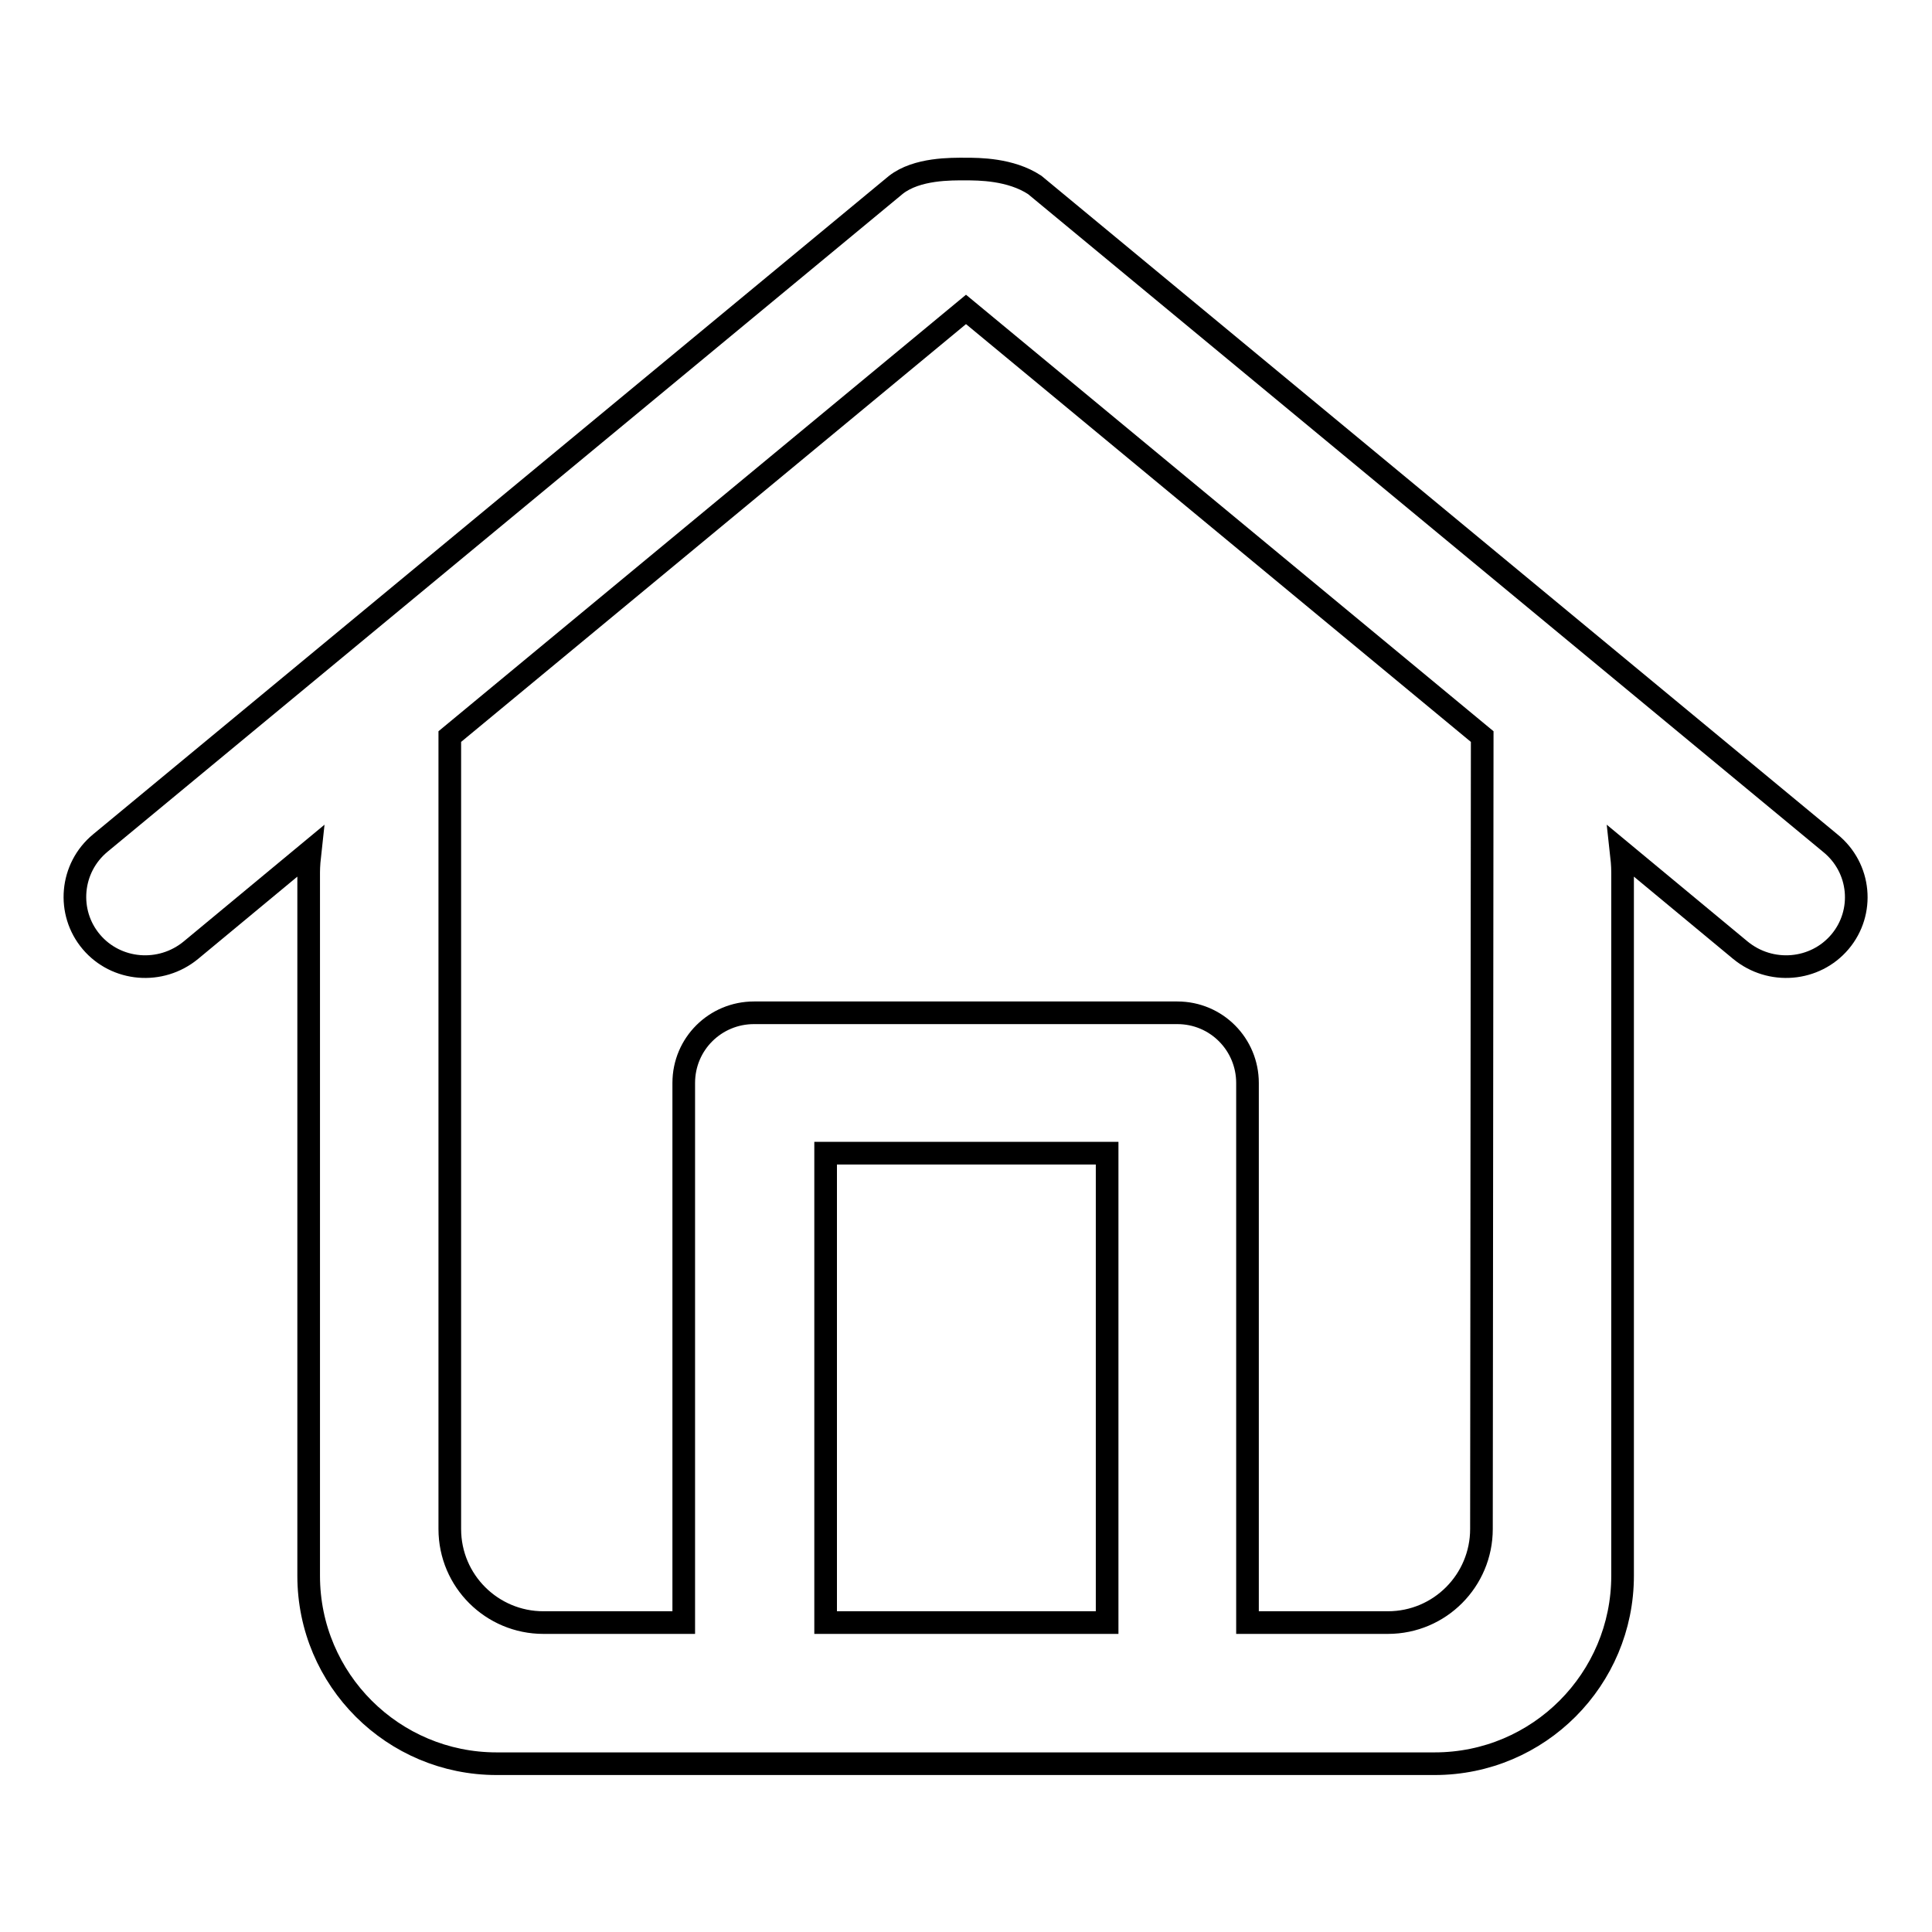
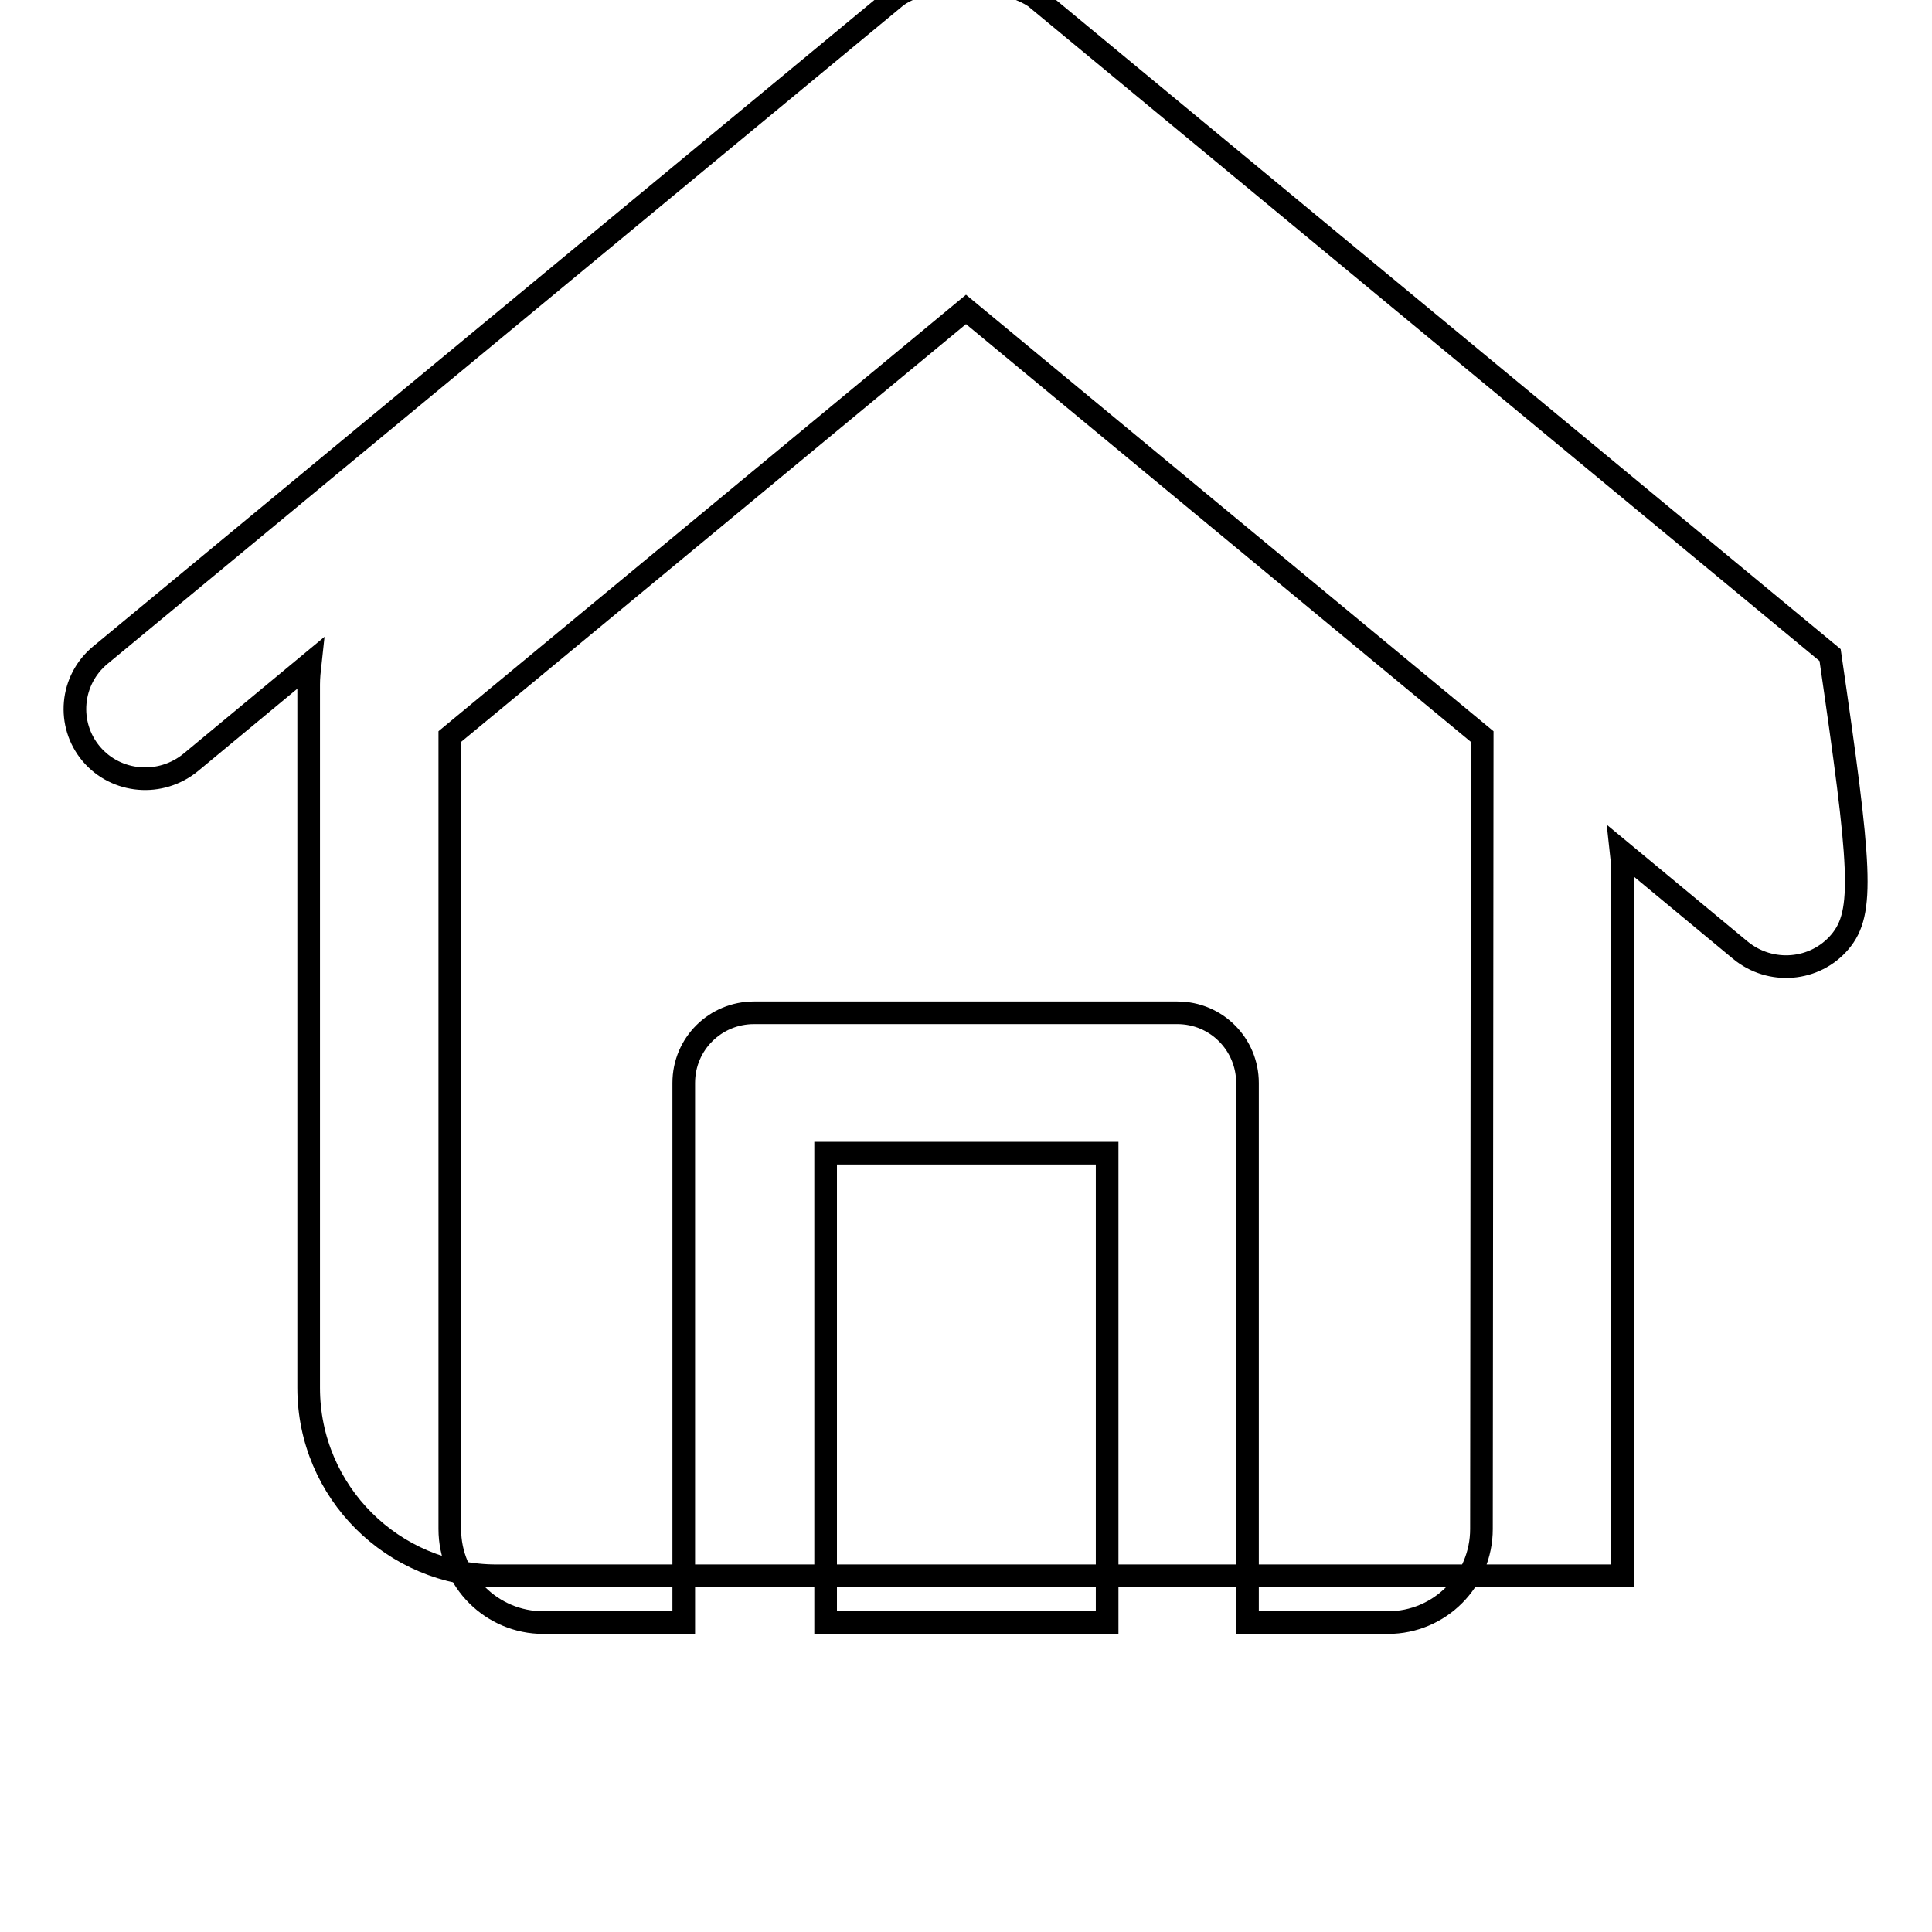
<svg xmlns="http://www.w3.org/2000/svg" version="1.1" x="0px" y="0px" viewBox="0 0 256 256" enable-background="new 0 0 256 256" xml:space="preserve">
  <g>
    <g>
-       <path stroke-width="3" fill-opacity="0" stroke="#000000" d="M243.8,124.8c-3.3,3.9-9.2,4.4-13.2,1.1l-15.8-13.1c0.1,0.9,0.2,1.8,0.2,2.8v93.2c0,13.7-11.1,24.9-24.9,24.9H65.8c-13.7,0-24.9-11.1-24.9-24.9v-93.2c0-0.9,0.1-1.9,0.2-2.8l-15.8,13.1c-4,3.3-9.9,2.8-13.2-1.1c-3.3-3.9-2.8-9.8,1.2-13.1l105.4-87.2c2.8-2.2,7.4-2.1,9.2-2.1c1.8,0,6,0,9.2,2.1l105.4,87.2C246.6,115,247.1,120.9,243.8,124.8z M109.4,215h37.3v-62.2h-37.3V215z M196.4,97.6L128,41L59.6,97.6v105c0,6.9,5.6,12.4,12.4,12.4h18.6v-71.5c0-5.2,4.2-9.3,9.3-9.3H156c5.2,0,9.3,4.2,9.3,9.3V215h18.6c6.9,0,12.4-5.6,12.4-12.4L196.4,97.6L196.4,97.6z" />
+       <path stroke-width="3" fill-opacity="0" stroke="#000000" d="M243.8,124.8c-3.3,3.9-9.2,4.4-13.2,1.1l-15.8-13.1c0.1,0.9,0.2,1.8,0.2,2.8v93.2H65.8c-13.7,0-24.9-11.1-24.9-24.9v-93.2c0-0.9,0.1-1.9,0.2-2.8l-15.8,13.1c-4,3.3-9.9,2.8-13.2-1.1c-3.3-3.9-2.8-9.8,1.2-13.1l105.4-87.2c2.8-2.2,7.4-2.1,9.2-2.1c1.8,0,6,0,9.2,2.1l105.4,87.2C246.6,115,247.1,120.9,243.8,124.8z M109.4,215h37.3v-62.2h-37.3V215z M196.4,97.6L128,41L59.6,97.6v105c0,6.9,5.6,12.4,12.4,12.4h18.6v-71.5c0-5.2,4.2-9.3,9.3-9.3H156c5.2,0,9.3,4.2,9.3,9.3V215h18.6c6.9,0,12.4-5.6,12.4-12.4L196.4,97.6L196.4,97.6z" />
    </g>
  </g>
</svg>